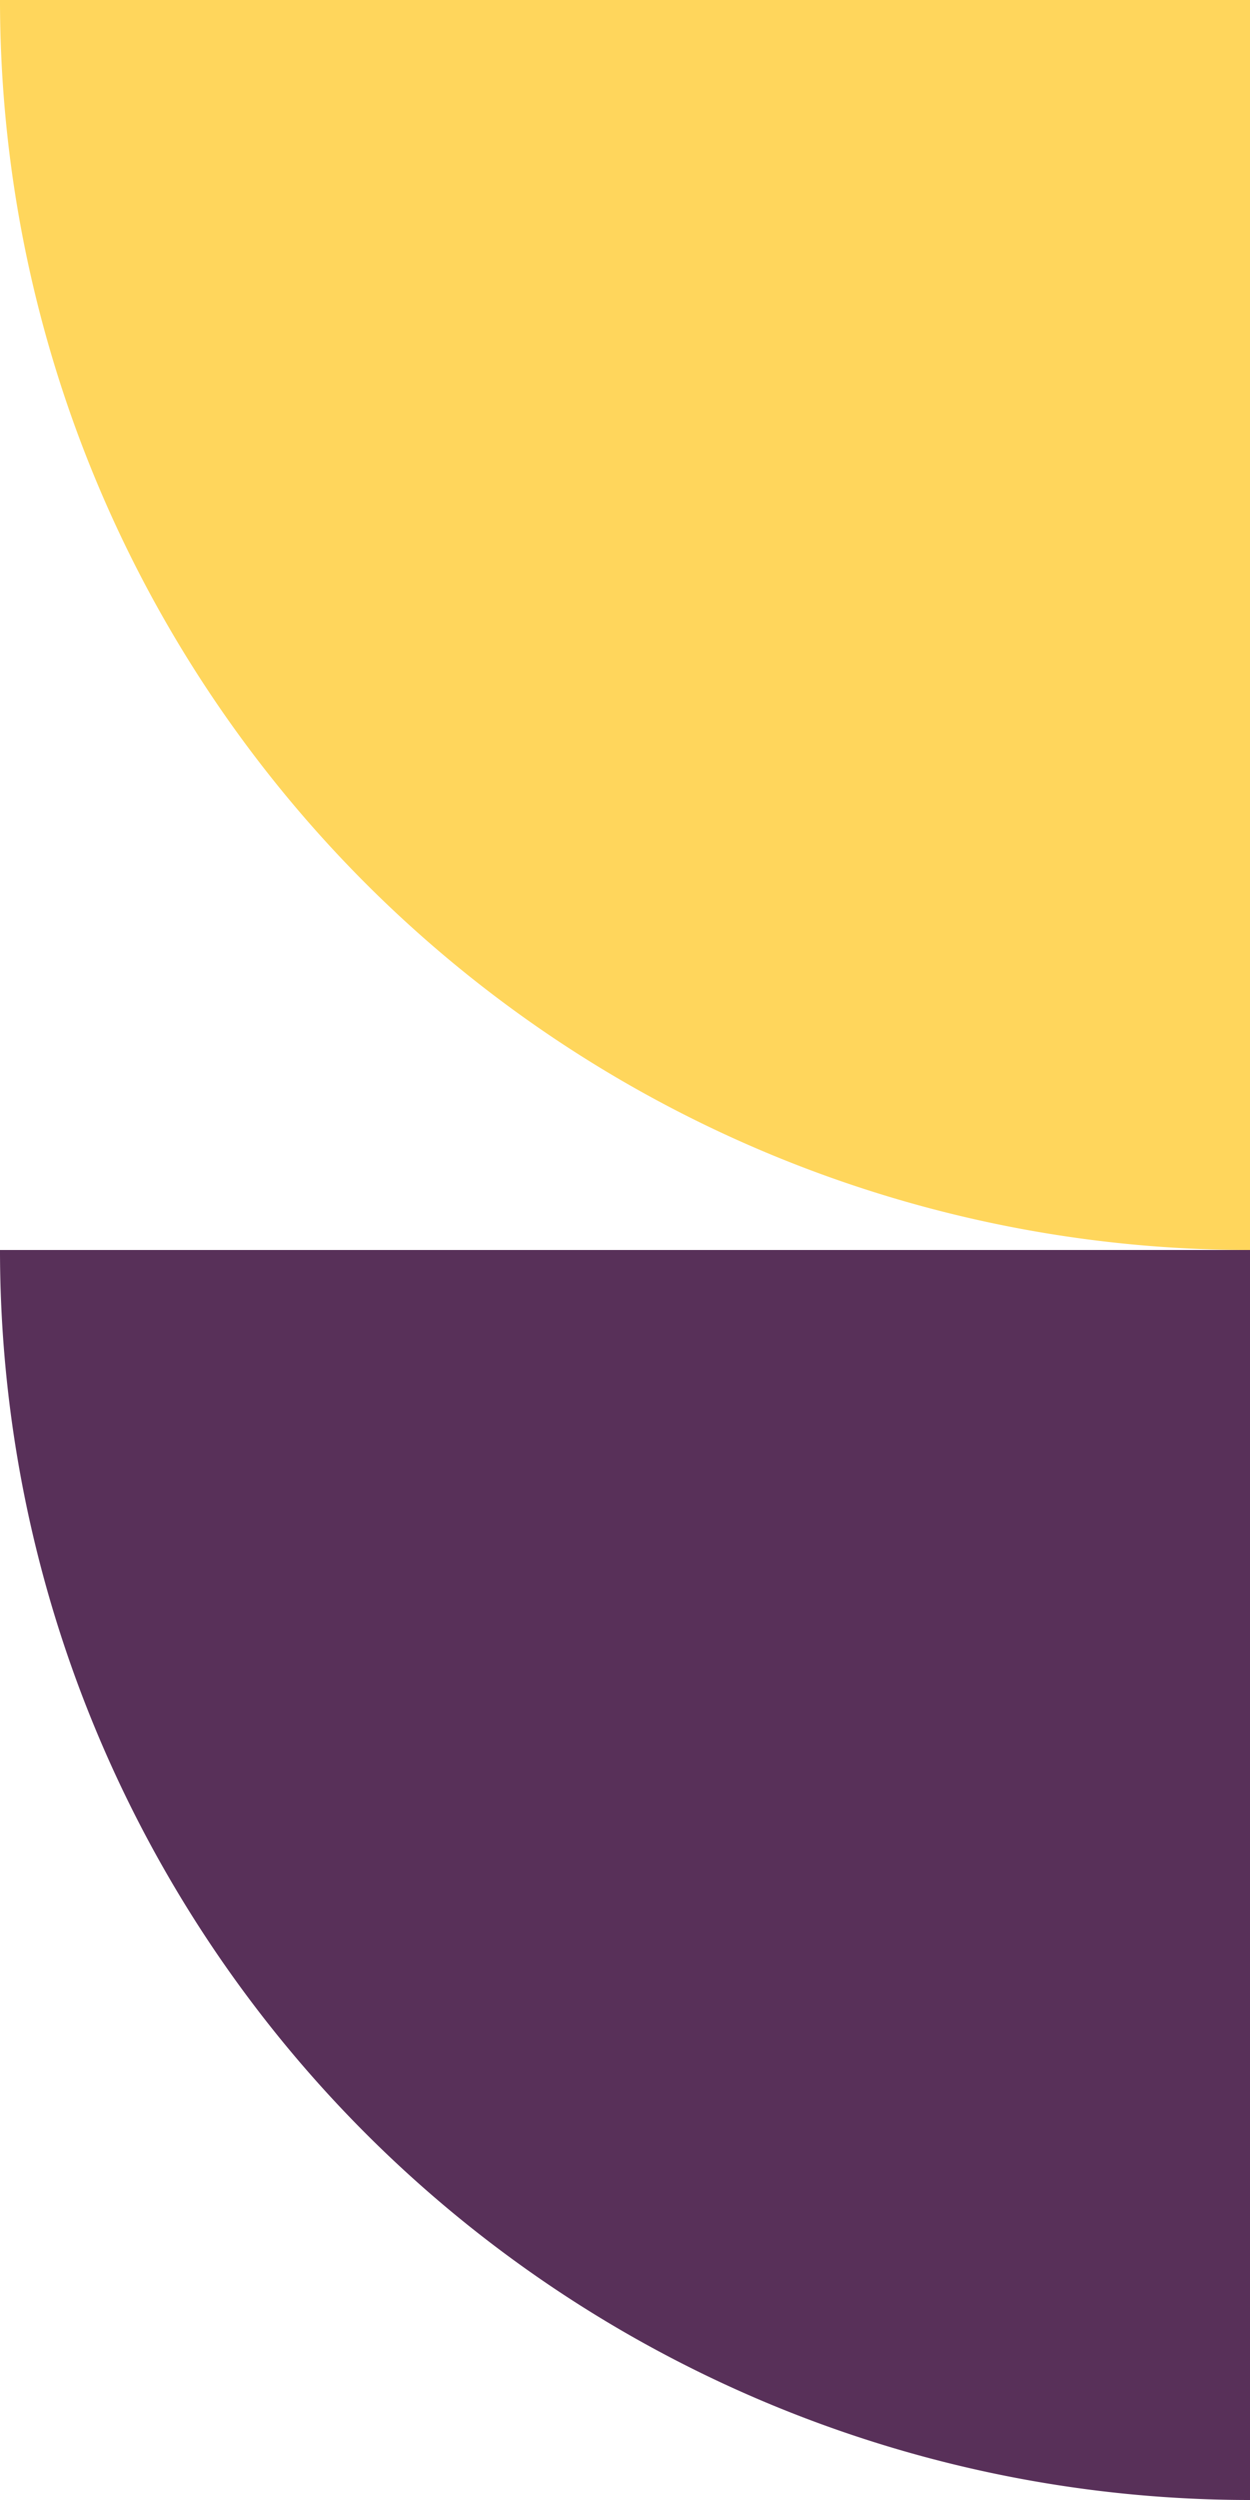
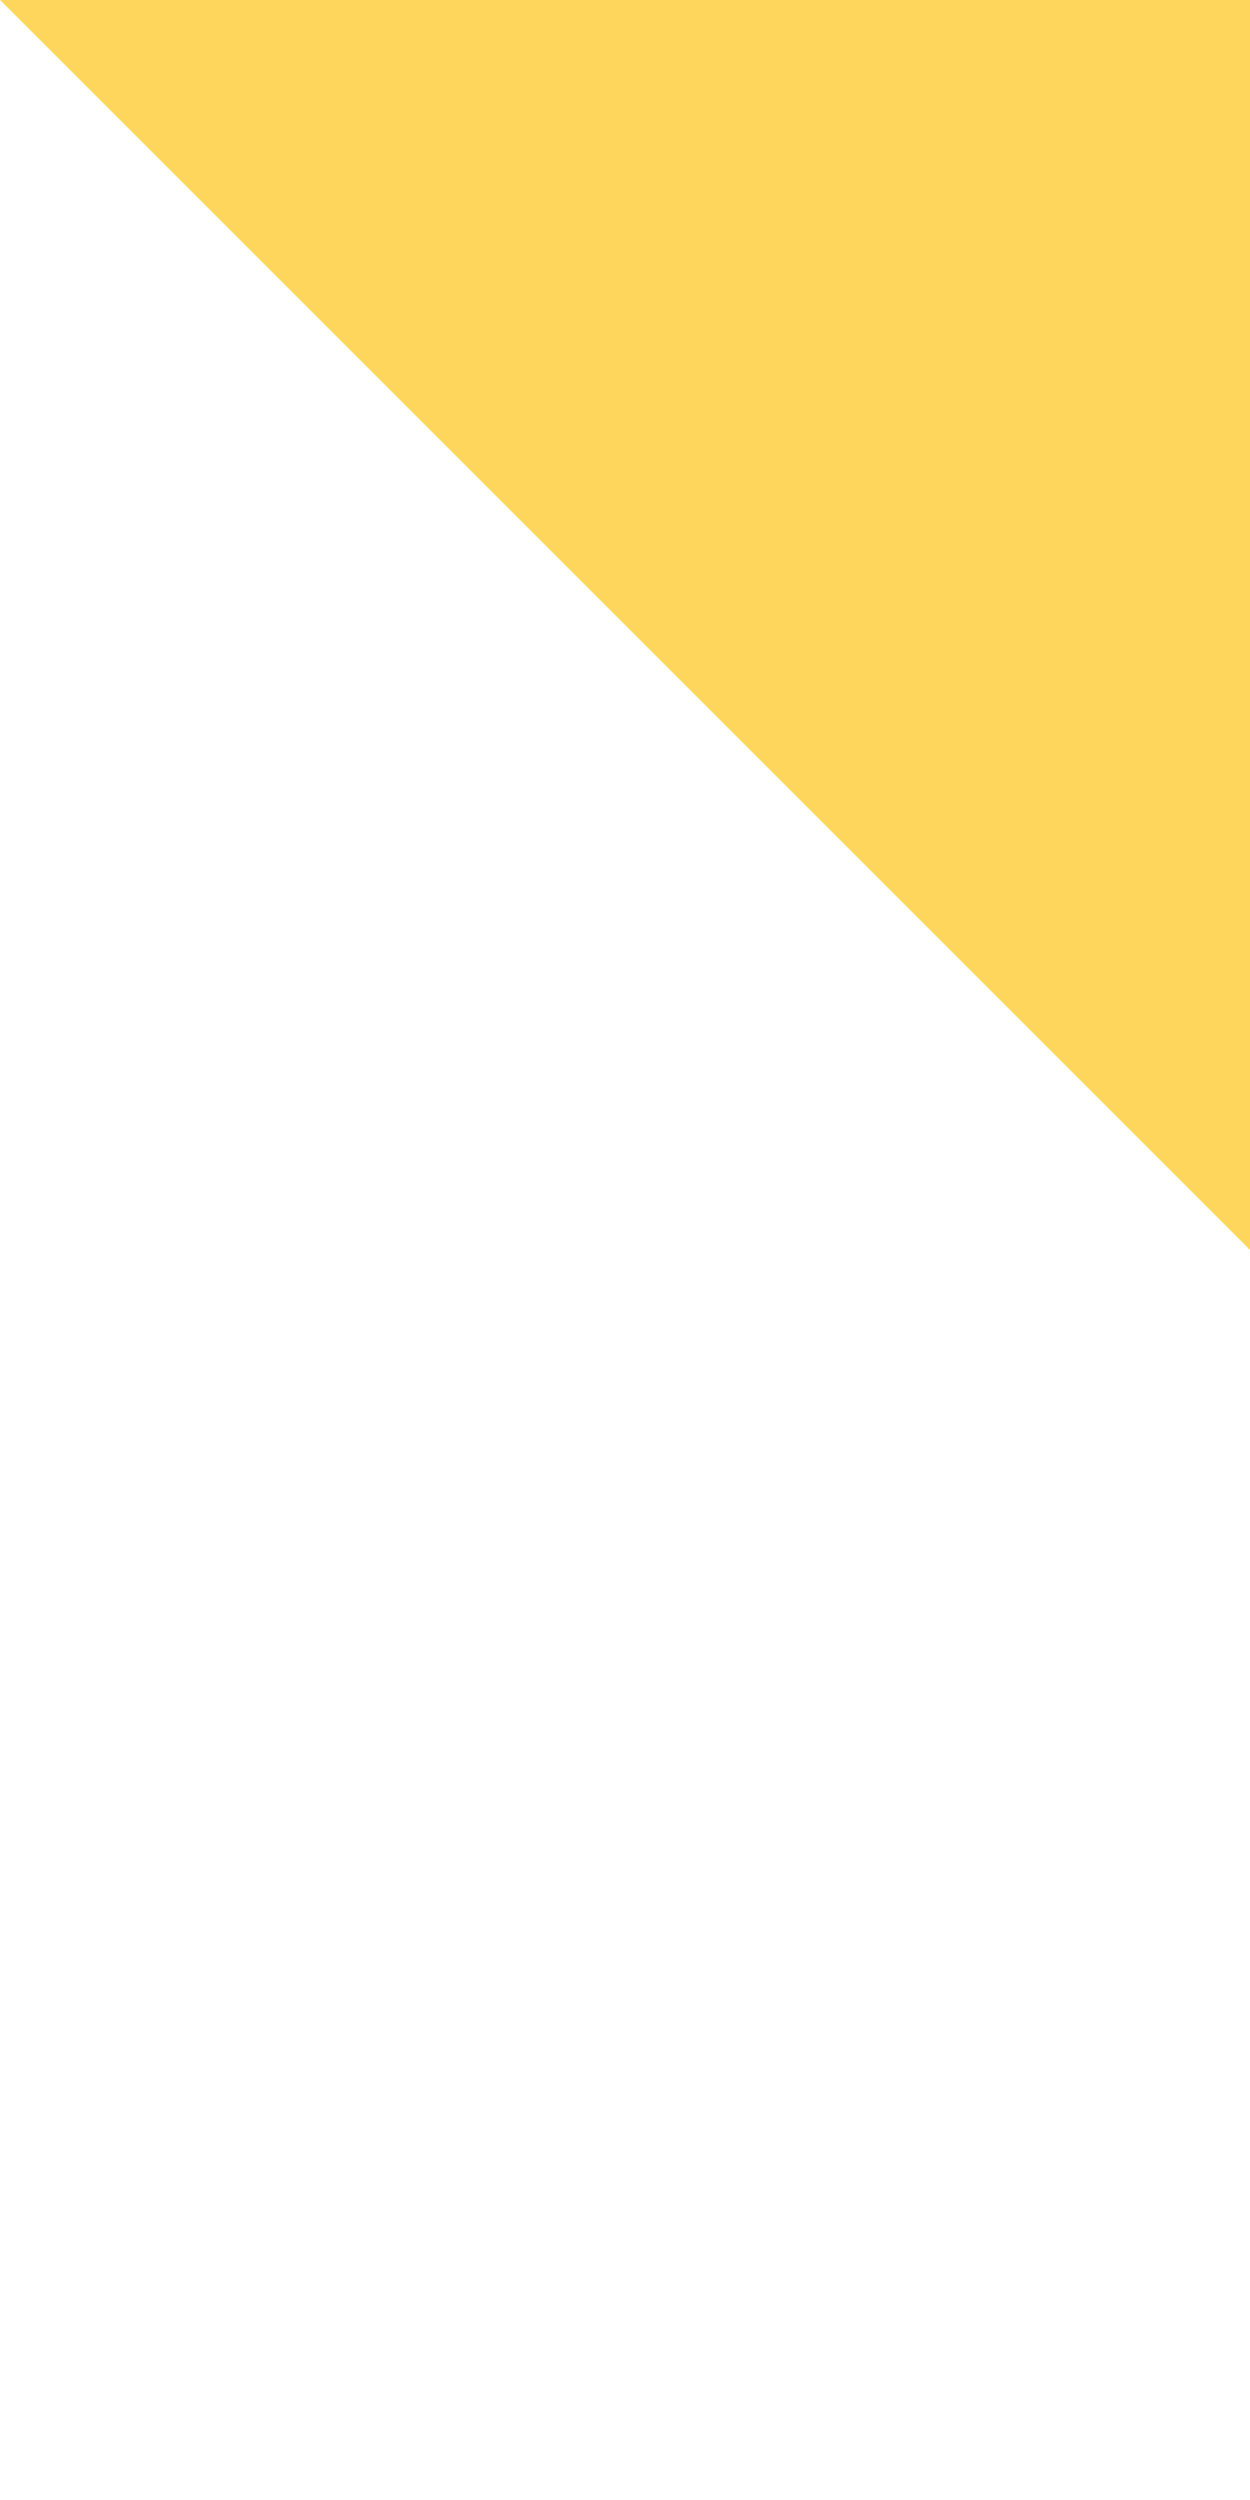
<svg xmlns="http://www.w3.org/2000/svg" width="108.319" height="216.639" viewBox="0 0 108.319 216.639">
  <defs>
    <clipPath id="clip-path">
      <path id="Контур_7" data-name="Контур 7" d="M0-10.726H108.319V-119.045H0Z" transform="translate(0 119.045)" fill="#ffd65c" />
    </clipPath>
    <clipPath id="clip-path-2">
-       <path id="Контур_7-2" data-name="Контур 7" d="M0-10.726H108.319V-119.045H0Z" transform="translate(0 119.045)" fill="#583059" />
-     </clipPath>
+       </clipPath>
  </defs>
  <g id="Сгруппировать_425" data-name="Сгруппировать 425" transform="translate(-1811.681 -2504.419)">
    <g id="Сгруппировать_31" data-name="Сгруппировать 31" transform="translate(1811.681 2504.419)">
      <g id="Сгруппировать_8" data-name="Сгруппировать 8" clip-path="url(#clip-path)">
        <g id="Сгруппировать_7" data-name="Сгруппировать 7" transform="translate(0)">
-           <path id="Контур_6" data-name="Контур 6" d="M-10.726-10.726V-119.045H-119.045A108.319,108.319,0,0,0-10.726-10.726" transform="translate(119.045 119.045)" fill="#ffd65c" />
+           <path id="Контур_6" data-name="Контур 6" d="M-10.726-10.726V-119.045H-119.045" transform="translate(119.045 119.045)" fill="#ffd65c" />
        </g>
      </g>
    </g>
    <g id="Сгруппировать_8-2" data-name="Сгруппировать 8" transform="translate(1811.681 2612.738)" clip-path="url(#clip-path-2)">
      <g id="Сгруппировать_7-2" data-name="Сгруппировать 7" transform="translate(0)">
        <path id="Контур_6-2" data-name="Контур 6" d="M-10.726-10.726V-119.045H-119.045A108.319,108.319,0,0,0-10.726-10.726" transform="translate(119.045 119.045)" fill="#583059" />
      </g>
    </g>
  </g>
</svg>